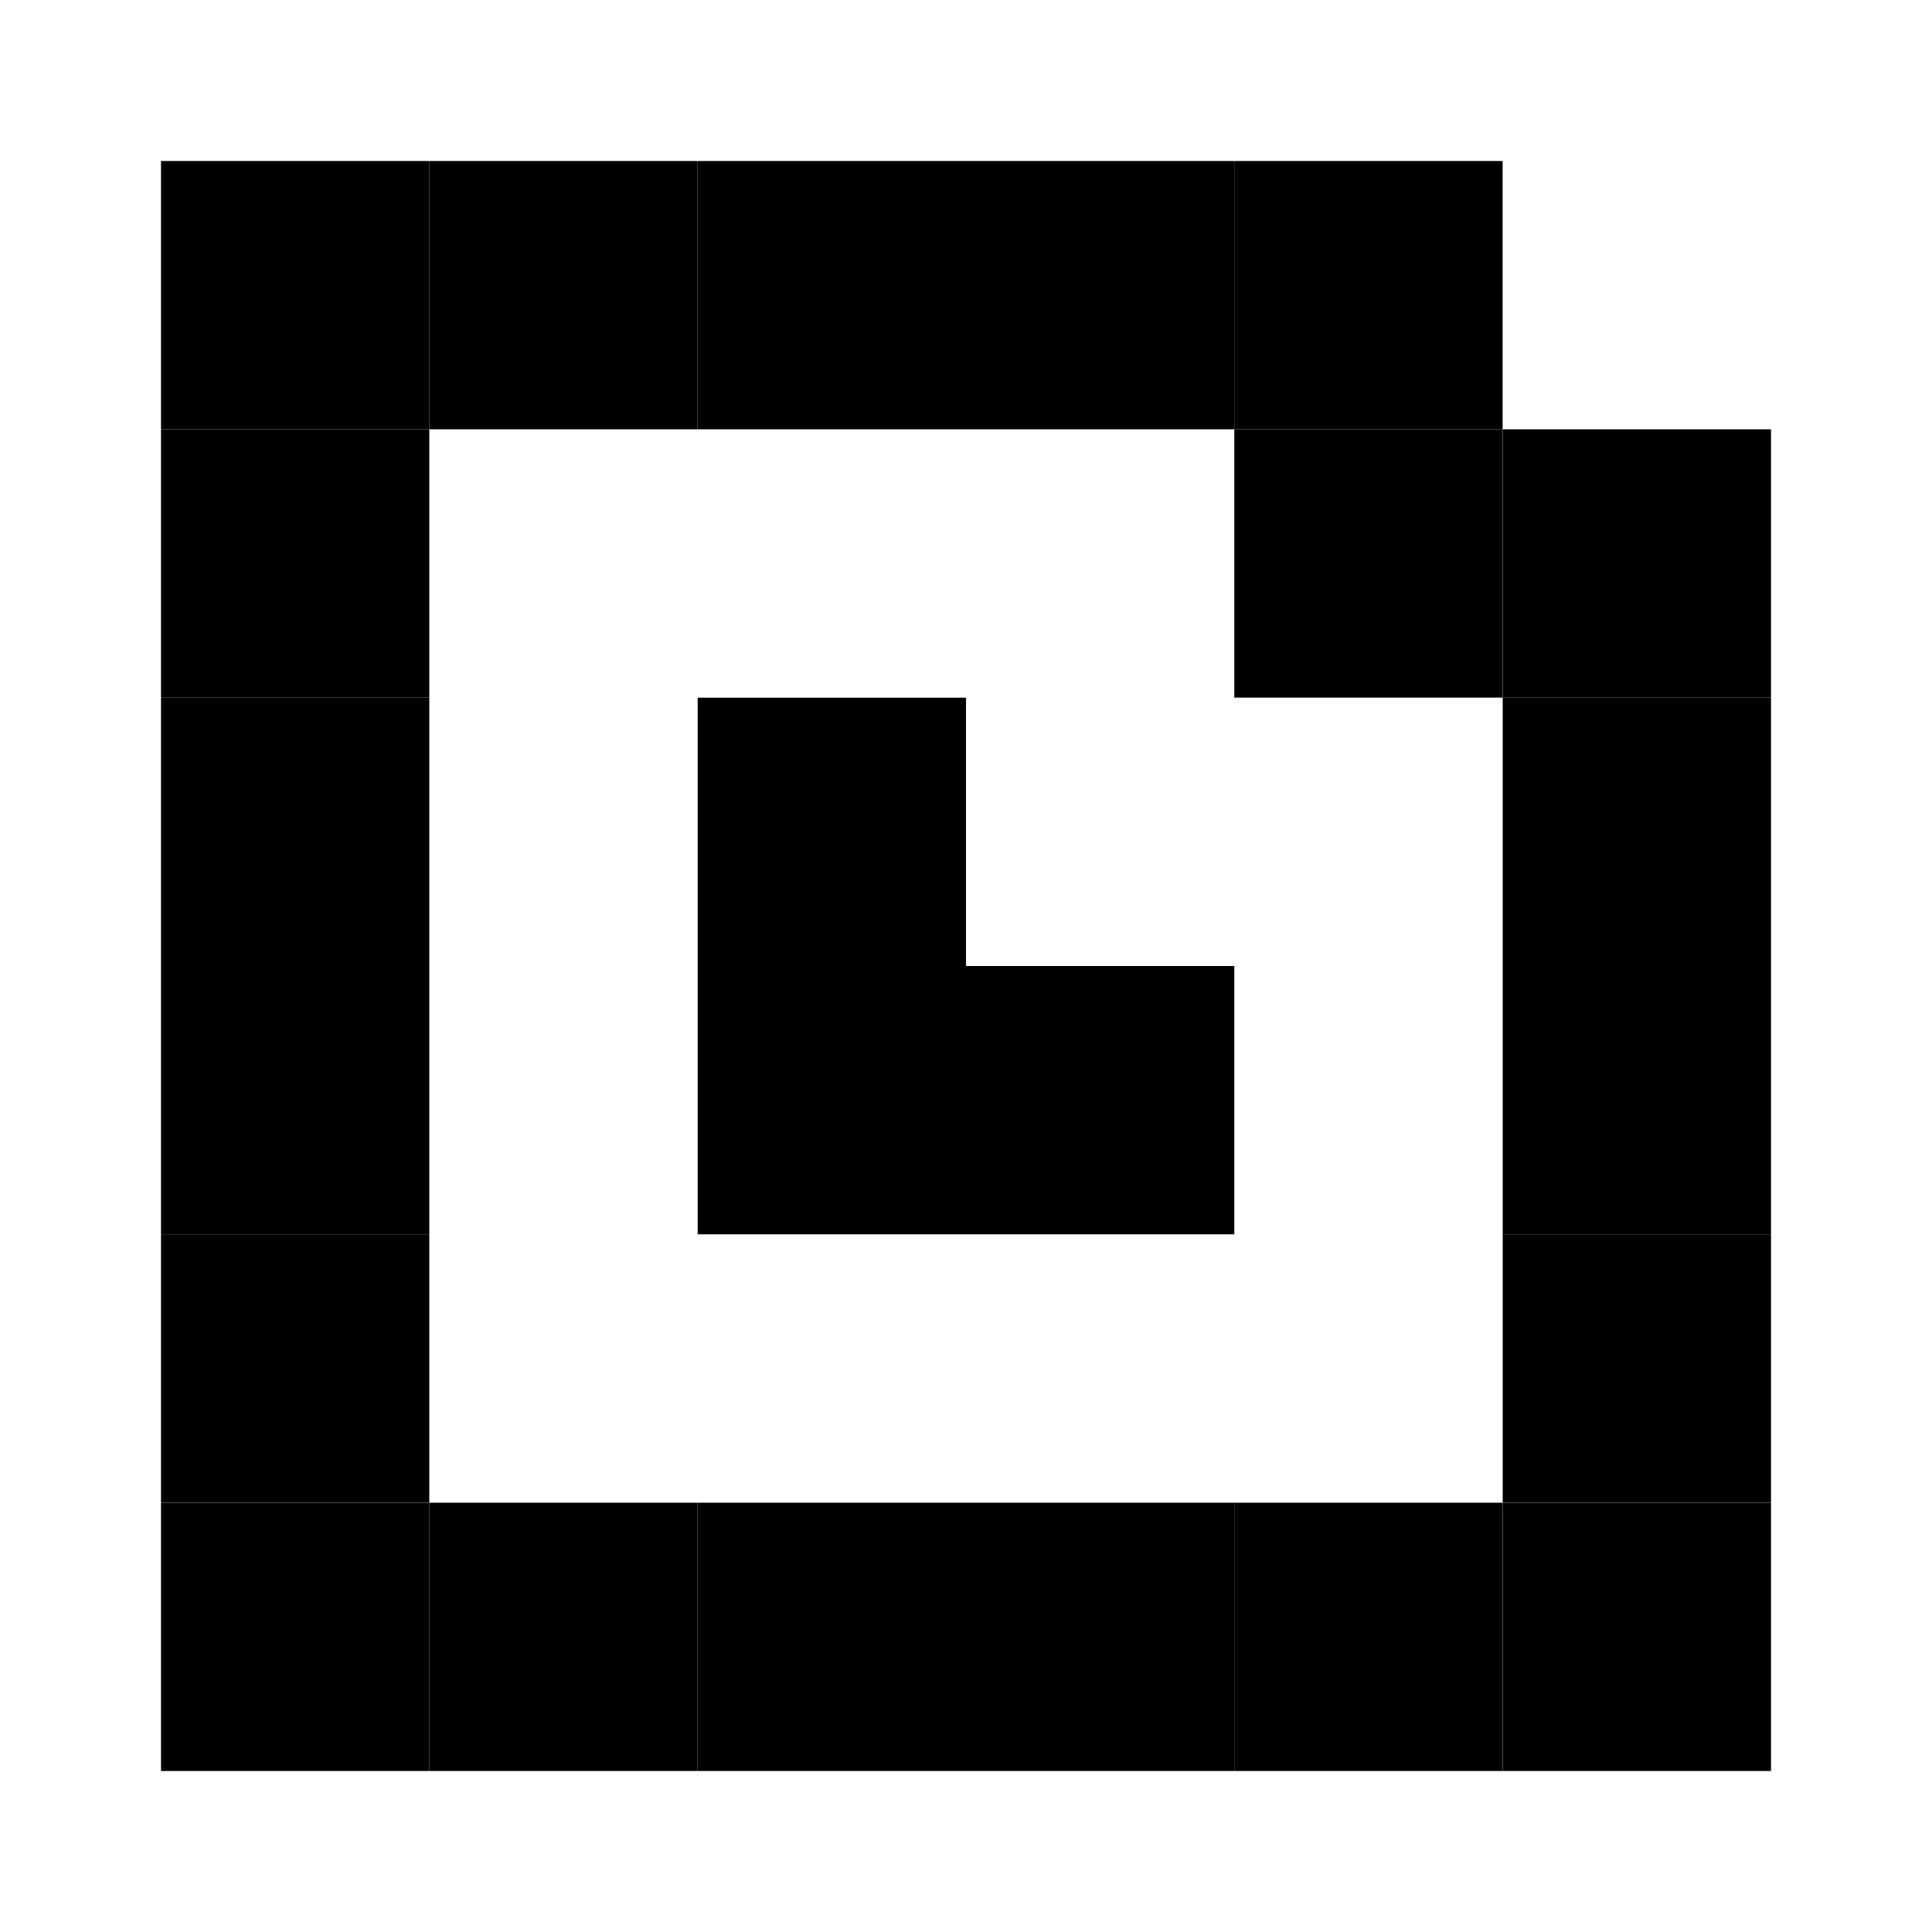
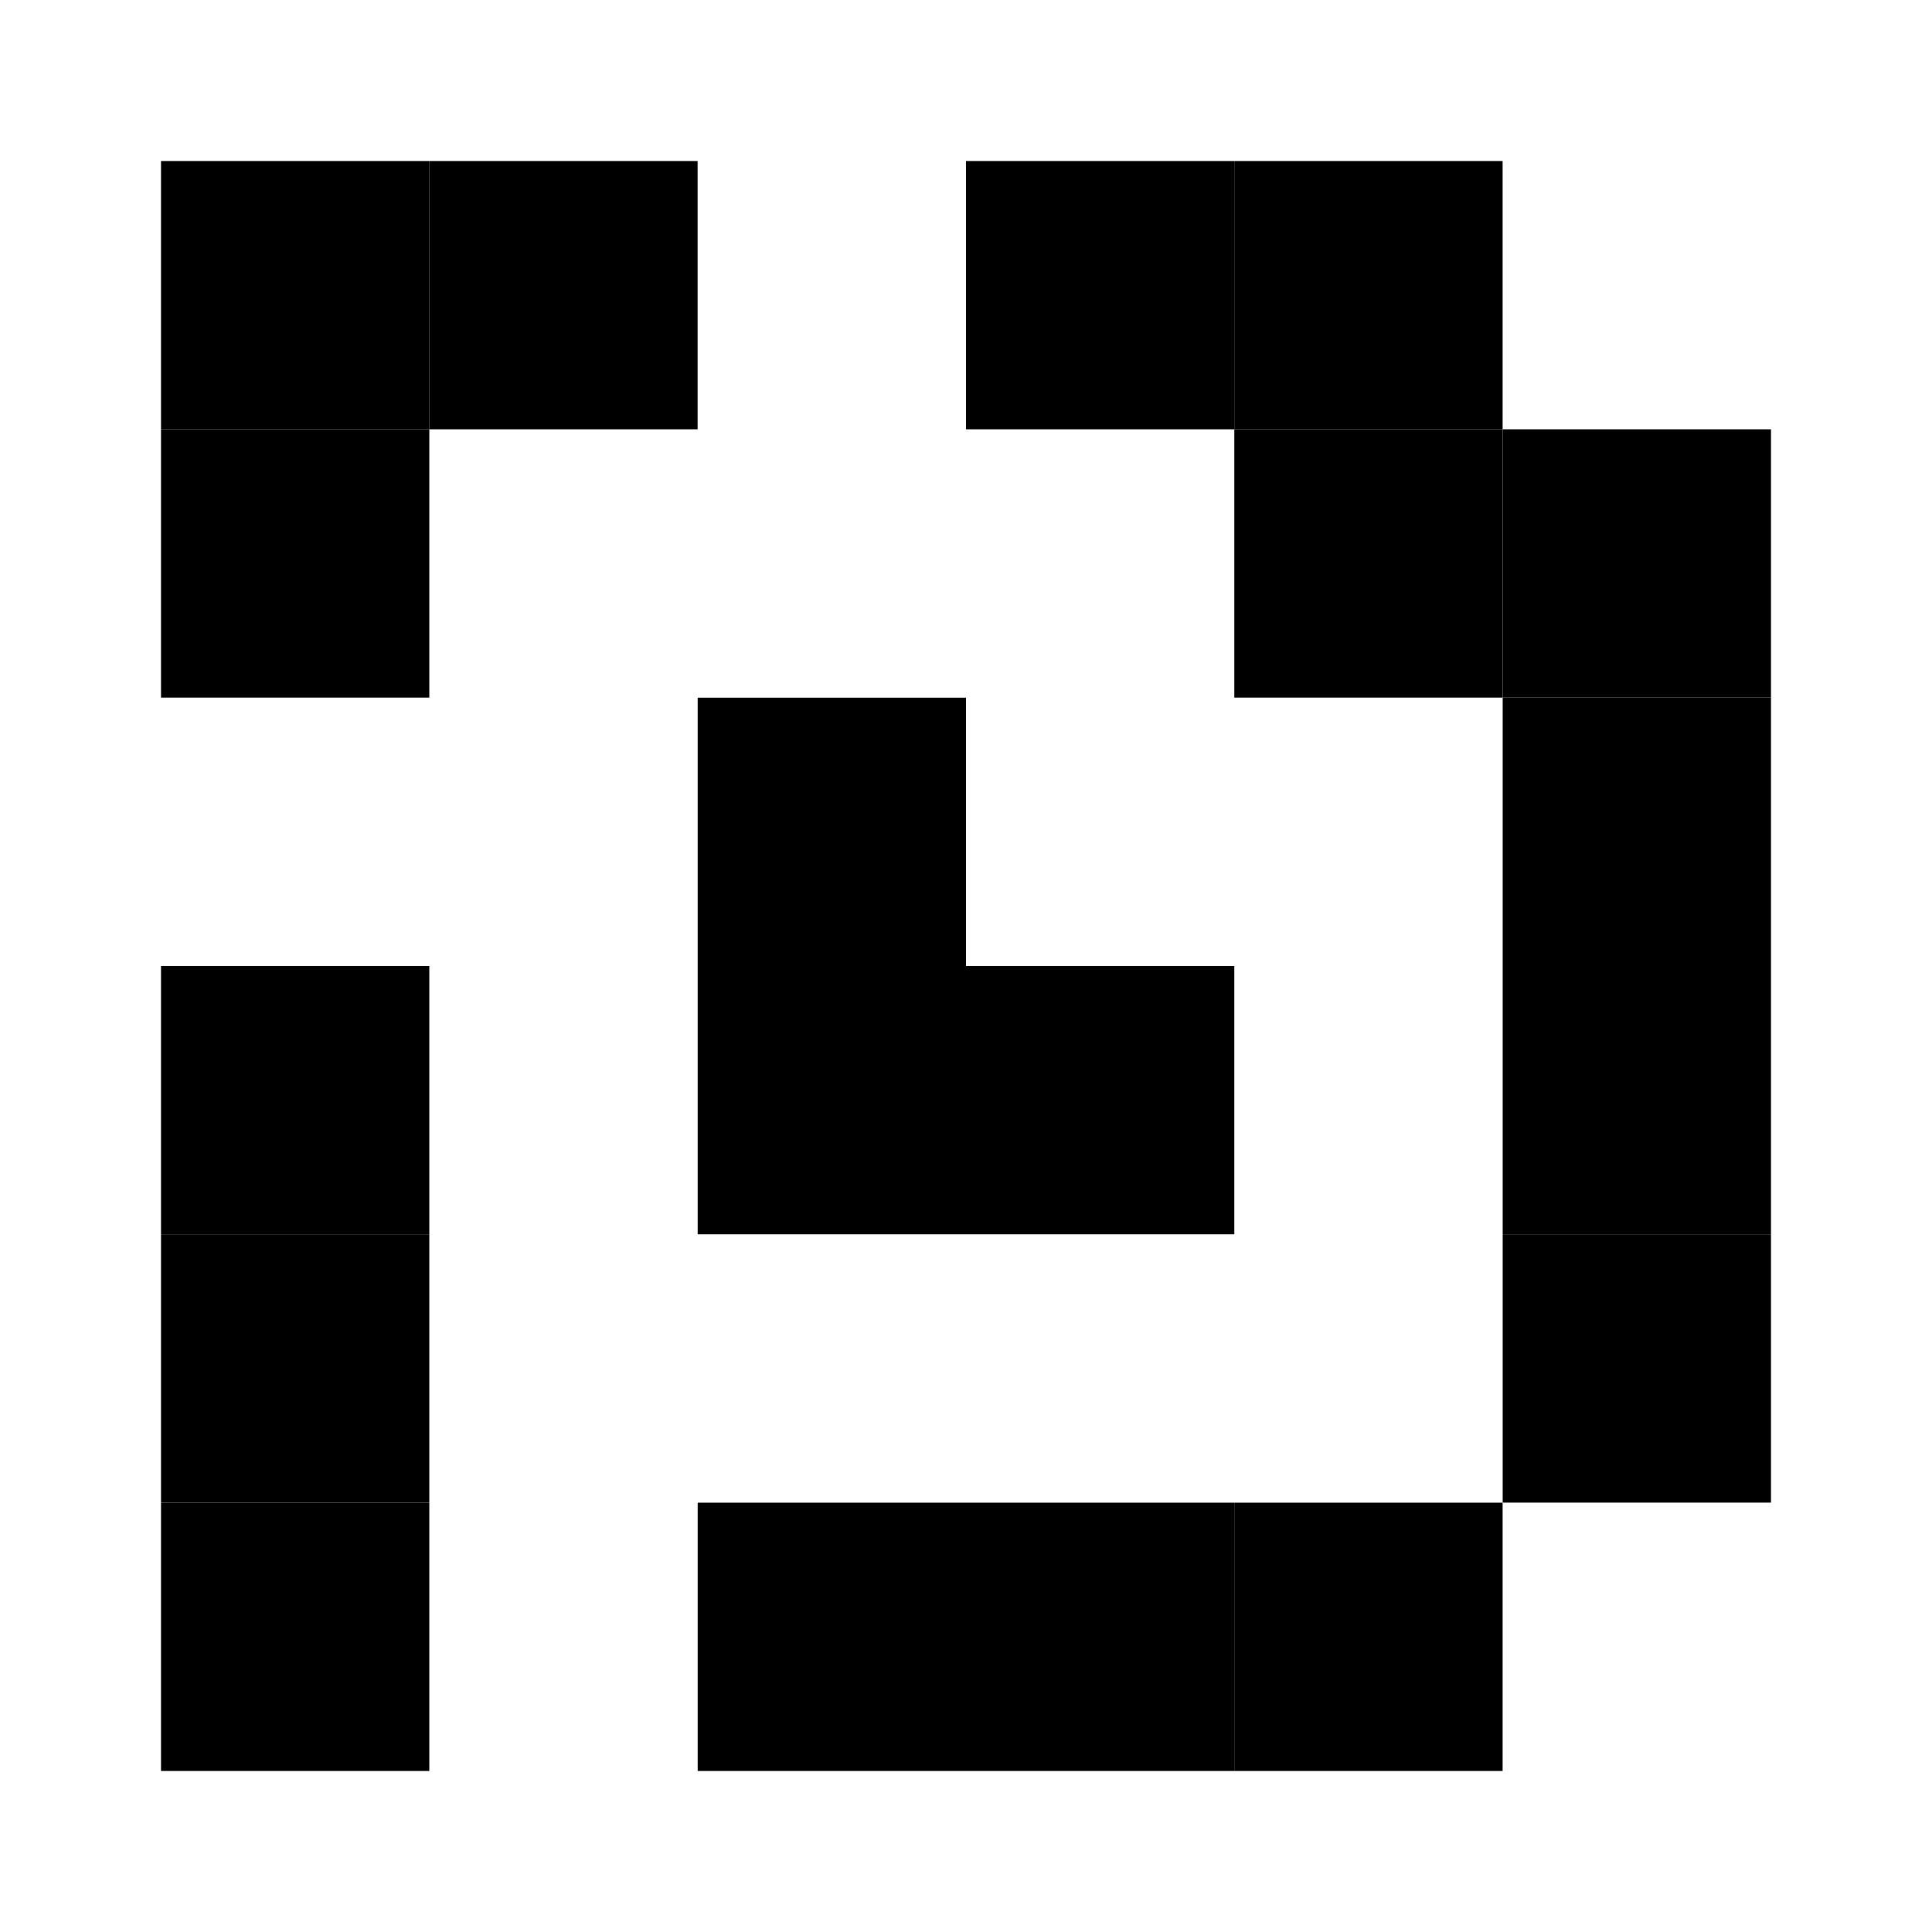
<svg xmlns="http://www.w3.org/2000/svg" width="24" height="24" viewBox="0 0 24 24" fill="none">
-   <rect x="8.667" y="2" width="3.333" height="3.333" fill="black" />
  <rect x="12" y="2" width="3.333" height="3.333" fill="black" />
  <rect x="15.333" y="2" width="3.333" height="3.333" fill="black" />
  <rect x="2" y="5.333" width="3.333" height="3.333" fill="black" />
  <rect x="15.333" y="5.333" width="3.333" height="3.333" fill="black" />
-   <rect x="2" y="8.667" width="3.333" height="3.333" fill="black" />
  <rect x="8.667" y="8.667" width="3.333" height="3.333" fill="black" />
  <rect x="2" y="12" width="3.333" height="3.333" fill="black" />
  <rect x="8.667" y="12" width="3.333" height="3.333" fill="black" />
  <rect x="12" y="12" width="3.333" height="3.333" fill="black" />
  <rect x="18.667" y="12" width="3.333" height="3.333" fill="black" />
  <rect x="2" y="15.333" width="3.333" height="3.333" fill="black" />
  <rect x="2" y="18.667" width="3.333" height="3.333" fill="black" />
-   <rect x="5.333" y="18.667" width="3.333" height="3.333" fill="black" />
  <rect x="8.667" y="18.667" width="3.333" height="3.333" fill="black" />
  <rect x="12" y="18.667" width="3.333" height="3.333" fill="black" />
  <rect x="15.333" y="18.667" width="3.333" height="3.333" fill="black" />
-   <rect x="18.667" y="18.667" width="3.333" height="3.333" fill="black" />
  <rect x="18.667" y="15.333" width="3.333" height="3.333" fill="black" />
  <rect x="18.667" y="8.667" width="3.333" height="3.333" fill="black" />
  <rect x="18.667" y="5.333" width="3.333" height="3.333" fill="black" />
  <rect x="2" y="2" width="3.333" height="3.333" fill="black" />
  <rect x="5.333" y="2" width="3.333" height="3.333" fill="black" />
</svg>